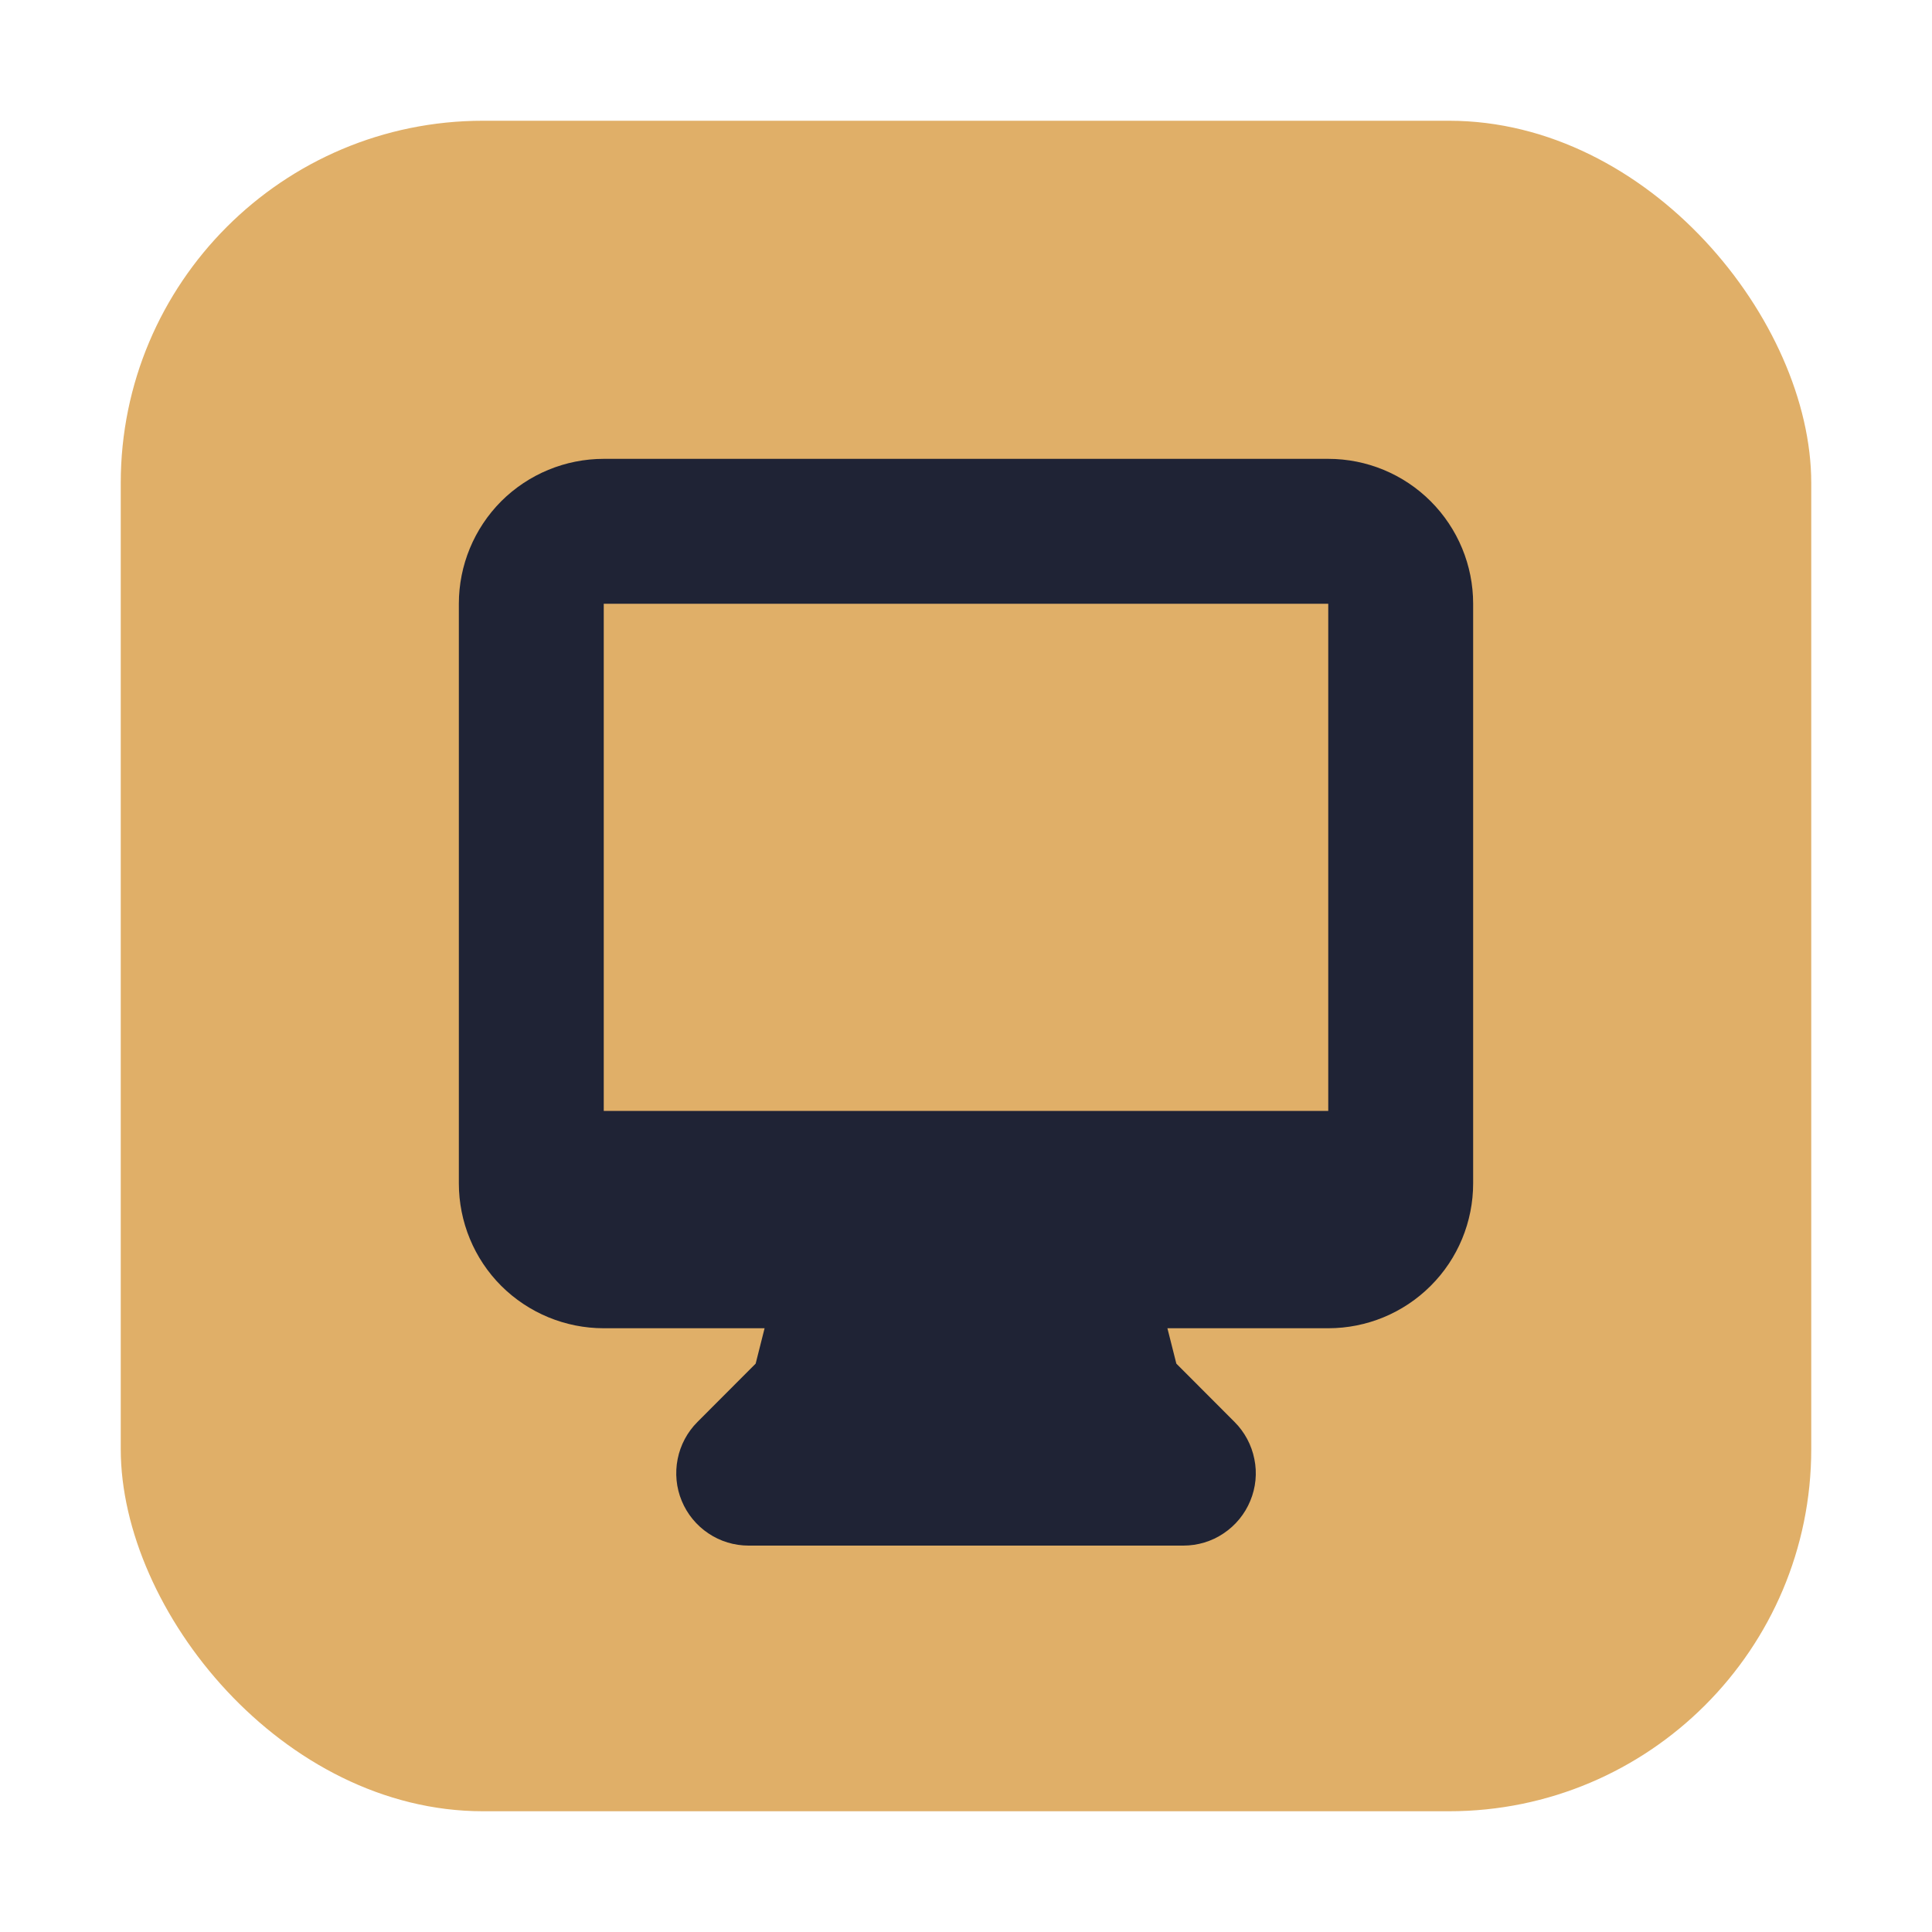
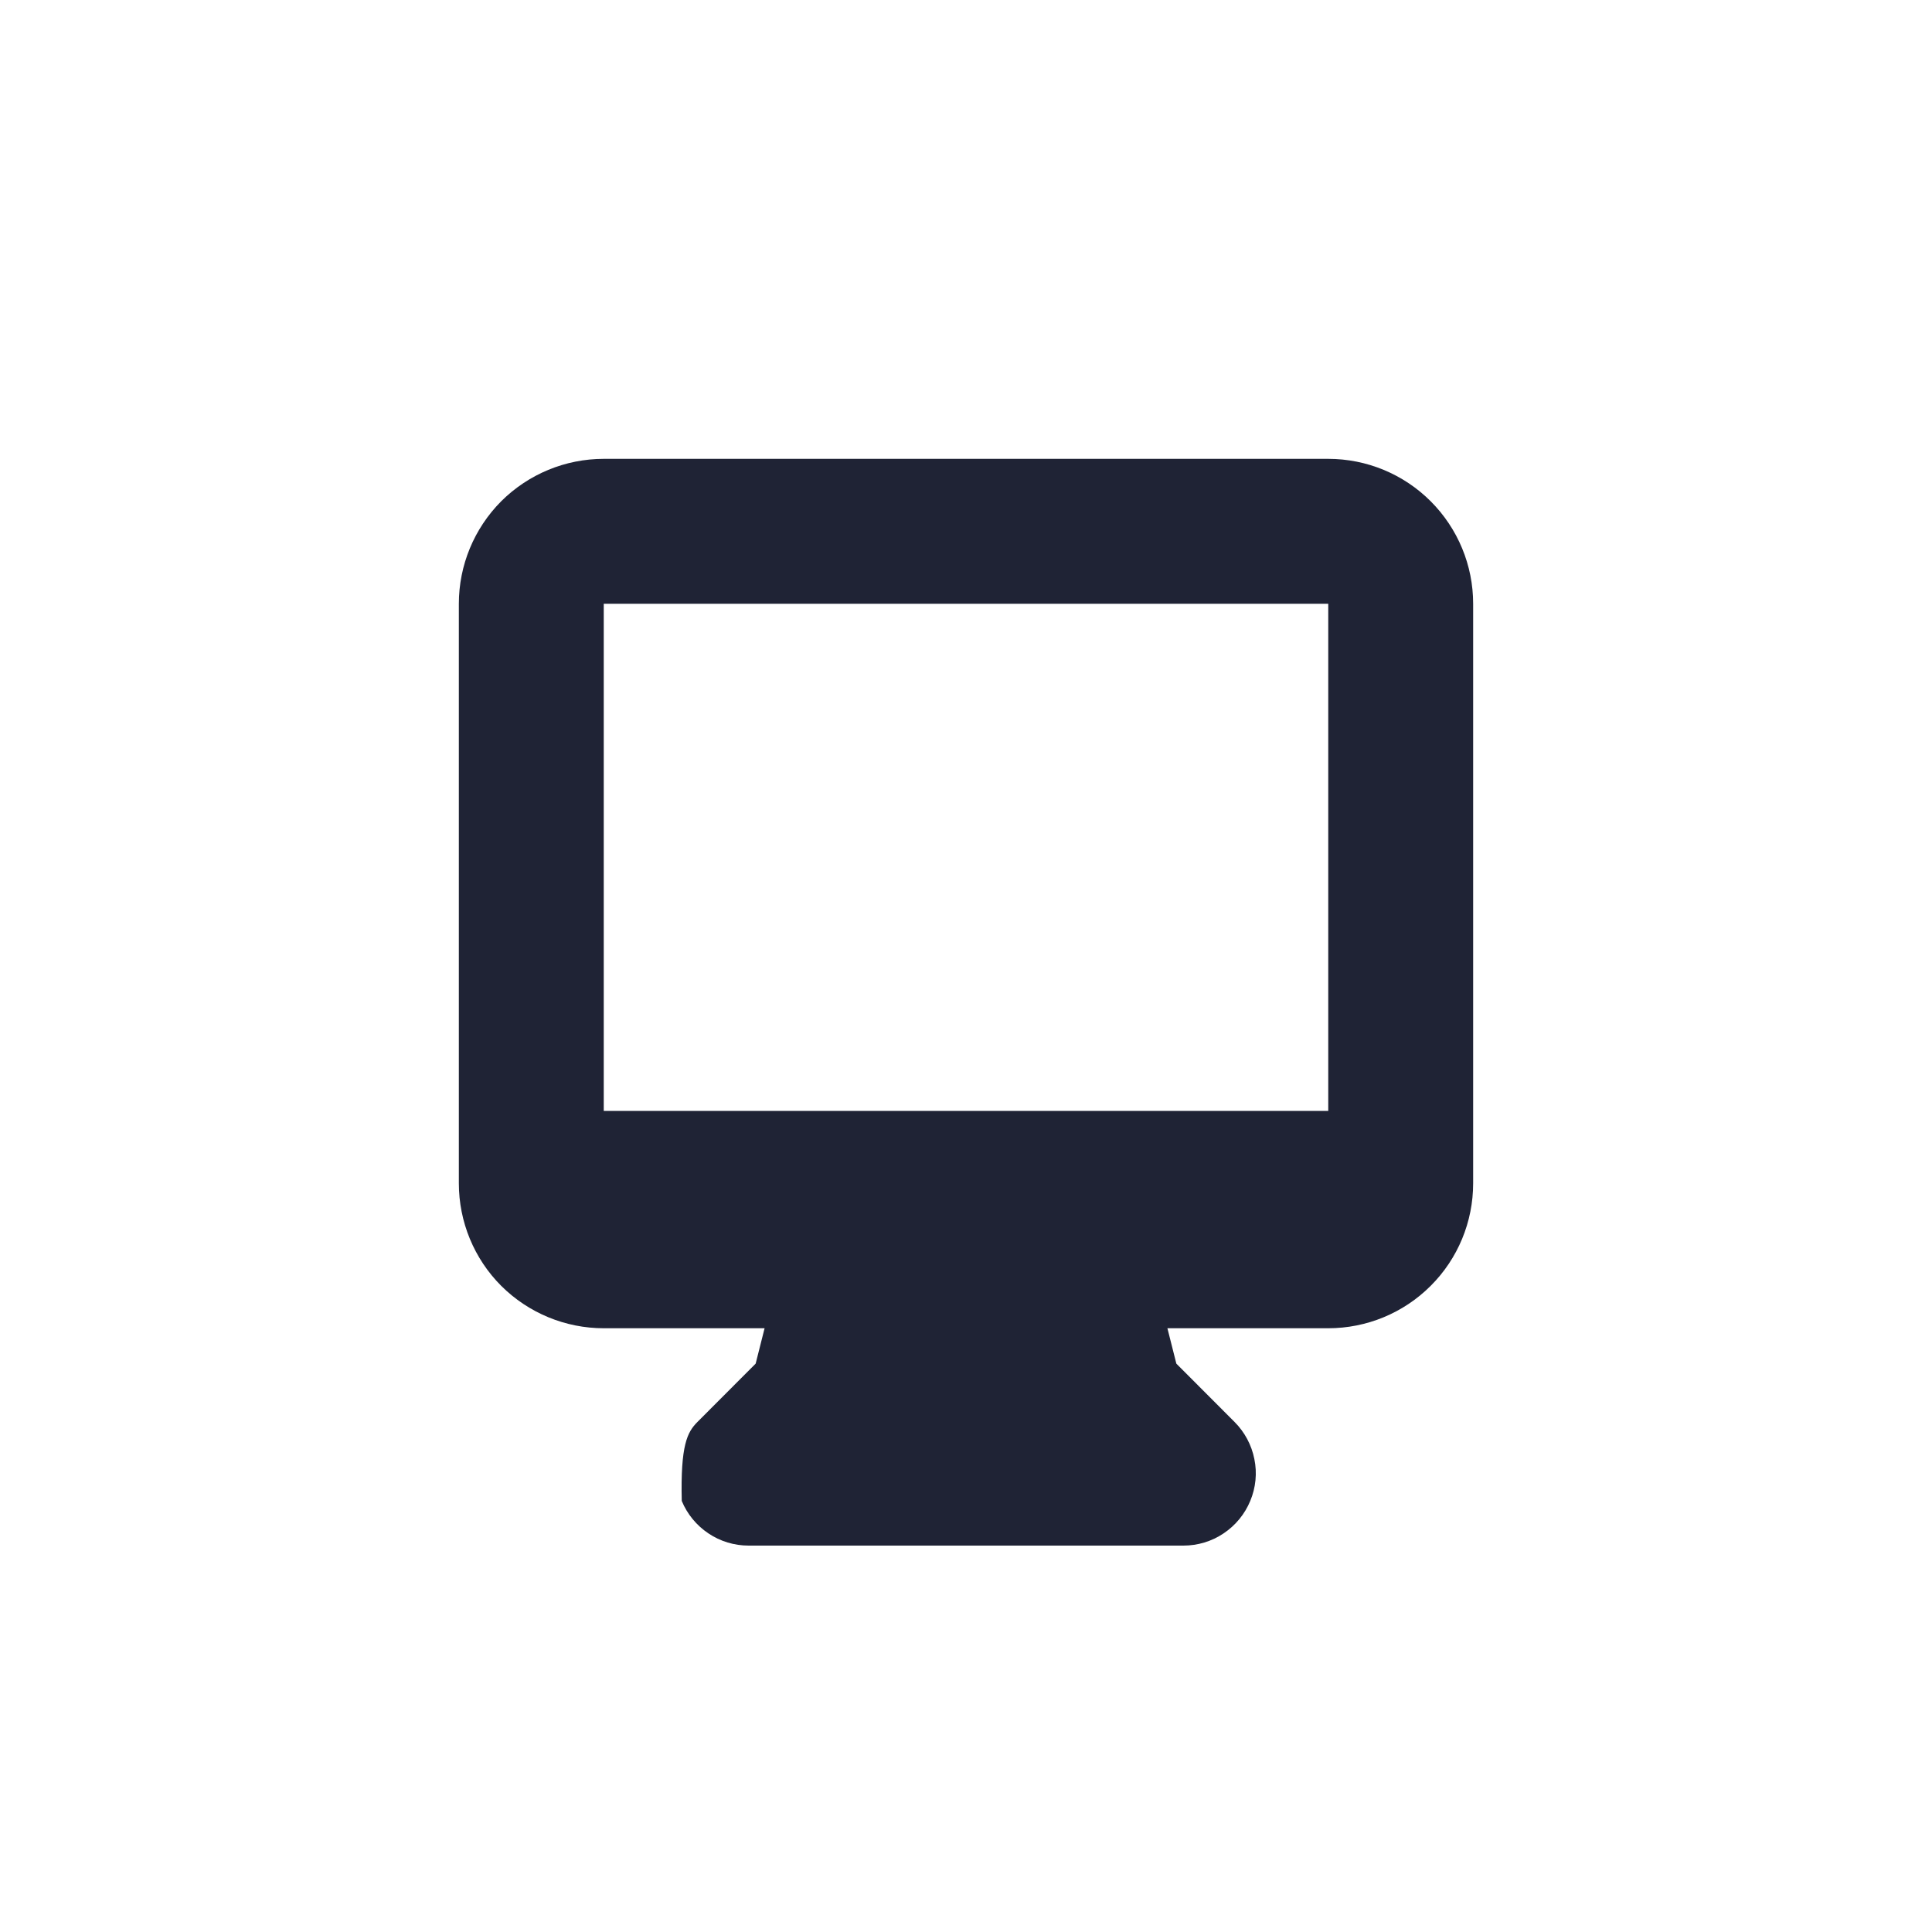
<svg xmlns="http://www.w3.org/2000/svg" width="16" height="16" viewBox="0 0 16 16" fill="none">
-   <rect x="1" y="1" width="14" height="14" rx="3" fill="#e0af68" />
-   <path fill-rule="evenodd" clip-rule="evenodd" d="M3.8 5C3.8 4.682 3.926 4.377 4.151 4.151C4.377 3.926 4.682 3.8 5 3.8H11C11.318 3.8 11.623 3.926 11.848 4.151C12.074 4.377 12.2 4.682 12.2 5V9.8C12.2 10.118 12.074 10.424 11.848 10.649C11.623 10.874 11.318 11 11 11H9.668L9.742 11.293L10.224 11.776C10.308 11.86 10.365 11.967 10.388 12.083C10.412 12.199 10.4 12.32 10.354 12.43C10.309 12.539 10.232 12.633 10.133 12.699C10.035 12.765 9.919 12.8 9.8 12.8H6.2C6.081 12.8 5.965 12.765 5.867 12.699C5.768 12.633 5.691 12.539 5.646 12.43C5.6 12.32 5.589 12.199 5.612 12.083C5.635 11.967 5.692 11.86 5.776 11.776L6.258 11.293L6.332 11H5C4.682 11 4.377 10.874 4.151 10.649C3.926 10.424 3.8 10.118 3.8 9.8V5ZM7.263 9.2H5V5H11V9.2H7.263Z" fill="#1f2335" />
+   <path fill-rule="evenodd" clip-rule="evenodd" d="M3.8 5C3.8 4.682 3.926 4.377 4.151 4.151C4.377 3.926 4.682 3.8 5 3.8H11C11.318 3.8 11.623 3.926 11.848 4.151C12.074 4.377 12.2 4.682 12.2 5V9.8C12.2 10.118 12.074 10.424 11.848 10.649C11.623 10.874 11.318 11 11 11H9.668L9.742 11.293L10.224 11.776C10.308 11.86 10.365 11.967 10.388 12.083C10.412 12.199 10.4 12.32 10.354 12.43C10.309 12.539 10.232 12.633 10.133 12.699C10.035 12.765 9.919 12.8 9.8 12.8H6.2C6.081 12.8 5.965 12.765 5.867 12.699C5.768 12.633 5.691 12.539 5.646 12.43C5.635 11.967 5.692 11.86 5.776 11.776L6.258 11.293L6.332 11H5C4.682 11 4.377 10.874 4.151 10.649C3.926 10.424 3.8 10.118 3.8 9.8V5ZM7.263 9.2H5V5H11V9.2H7.263Z" fill="#1f2335" />
</svg>